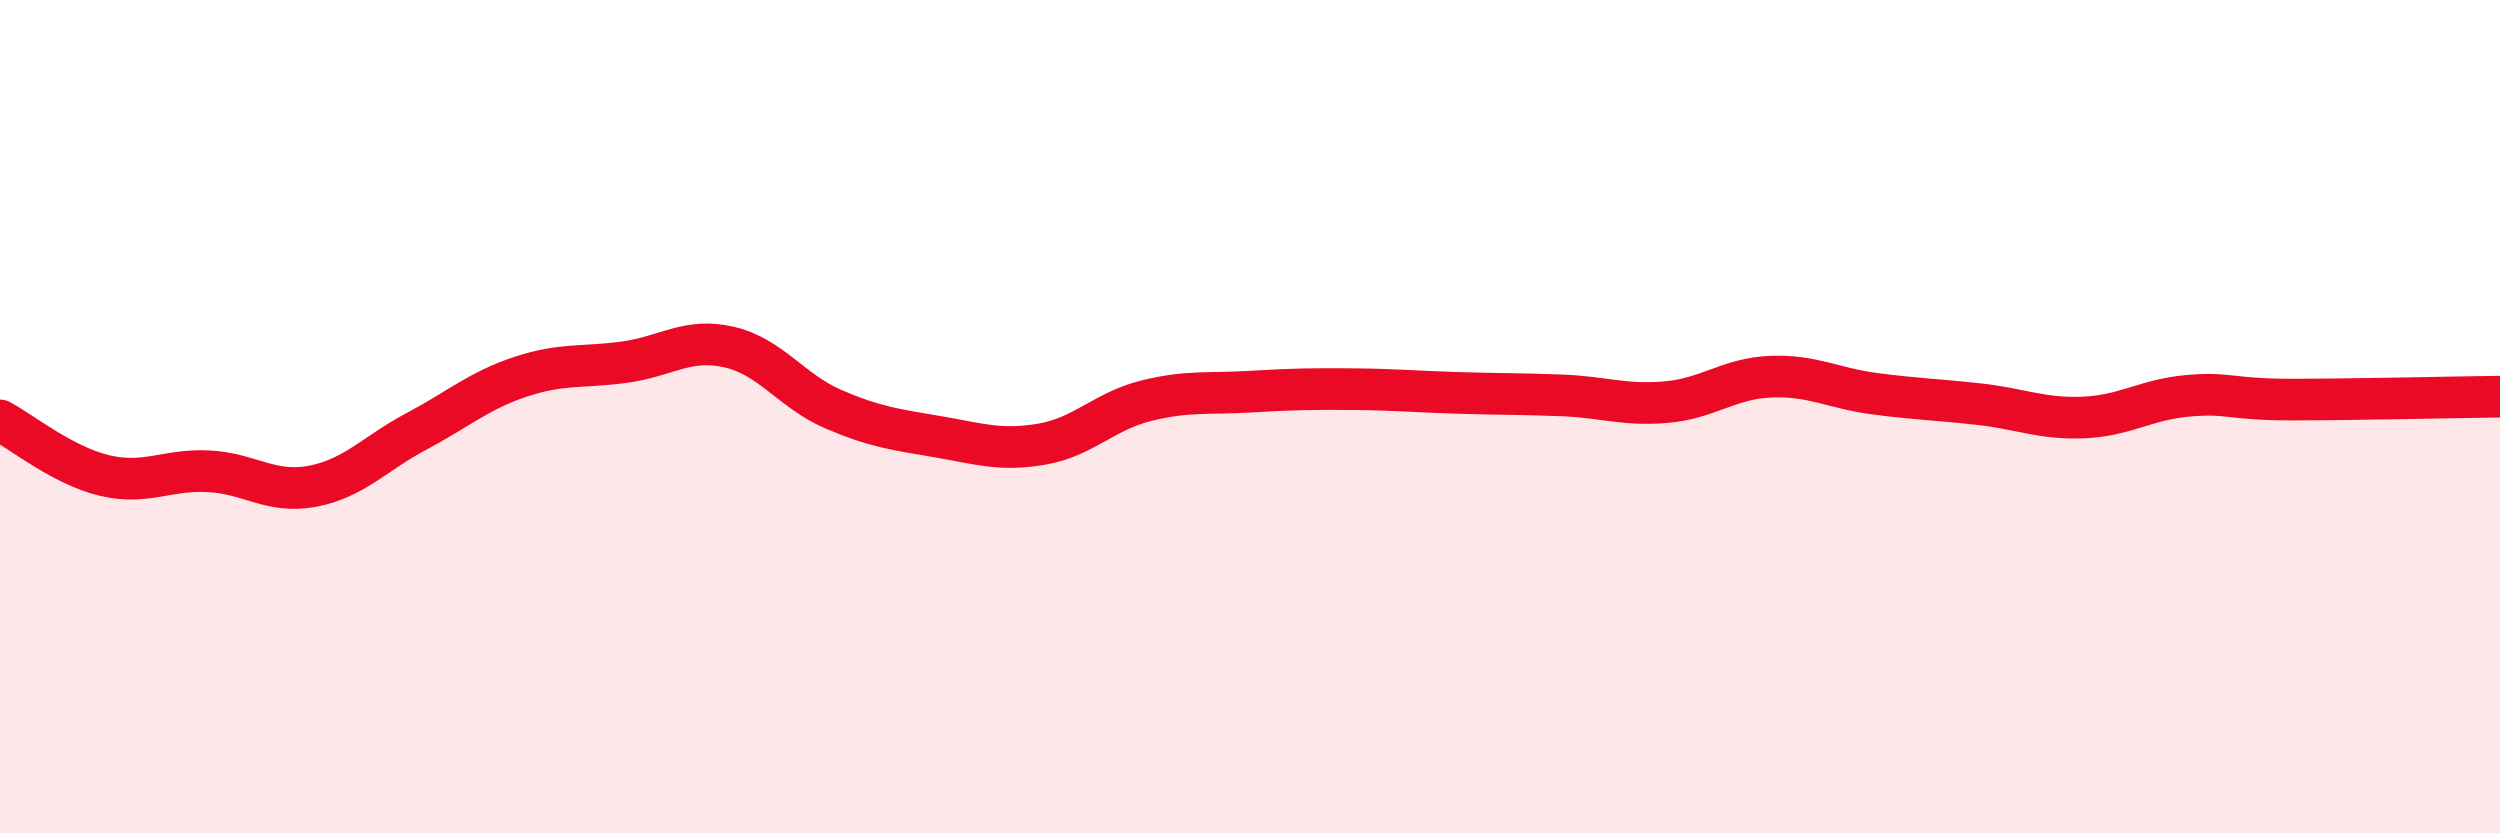
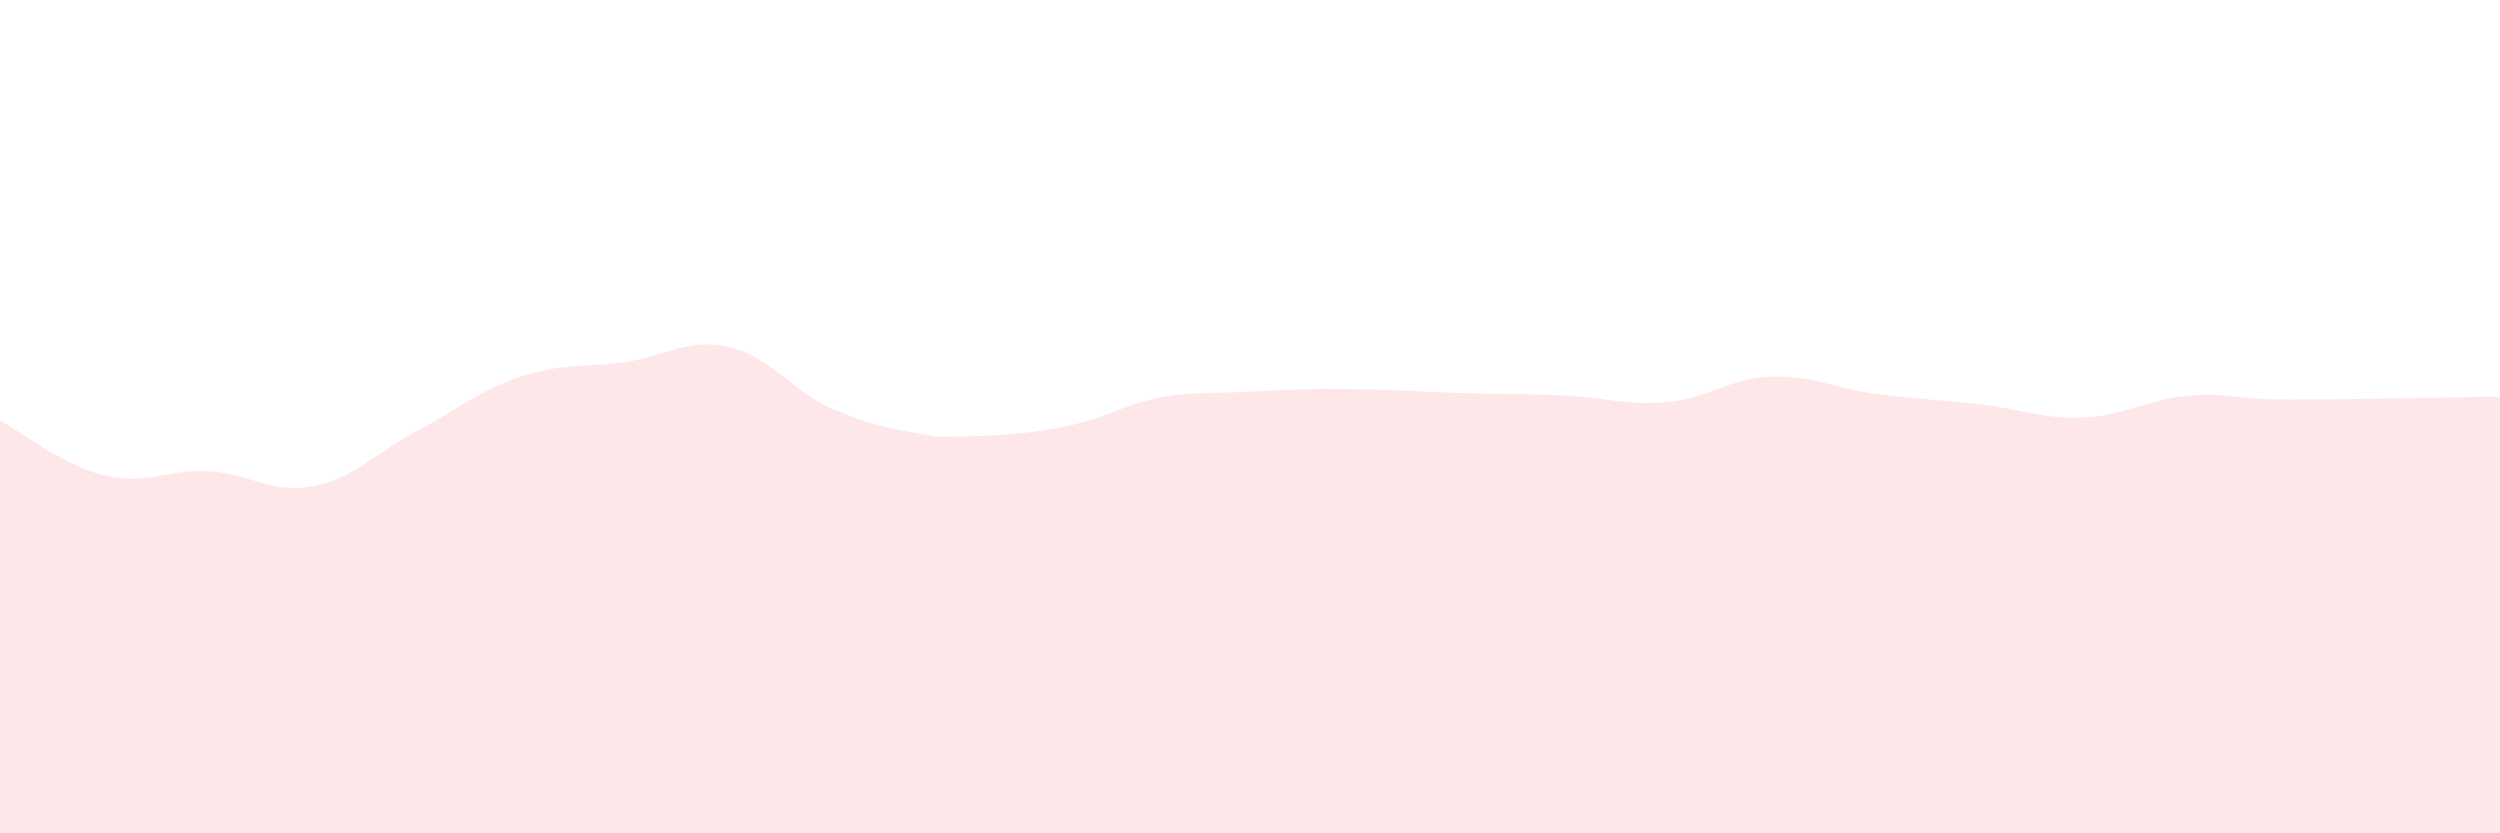
<svg xmlns="http://www.w3.org/2000/svg" width="60" height="20" viewBox="0 0 60 20">
-   <path d="M 0,10.09 C 0.5,10.35 1.5,11.17 2.5,11.41 C 3.5,11.65 4,11.26 5,11.31 C 6,11.36 6.5,11.86 7.5,11.67 C 8.5,11.48 9,10.88 10,10.35 C 11,9.82 11.5,9.37 12.5,9.04 C 13.5,8.71 14,8.83 15,8.69 C 16,8.55 16.5,8.1 17.5,8.33 C 18.5,8.56 19,9.39 20,9.82 C 21,10.25 21.5,10.31 22.5,10.48 C 23.5,10.65 24,10.83 25,10.66 C 26,10.49 26.5,9.87 27.5,9.62 C 28.5,9.37 29,9.46 30,9.4 C 31,9.34 31.5,9.33 32.5,9.34 C 33.5,9.35 34,9.4 35,9.43 C 36,9.46 36.5,9.45 37.5,9.49 C 38.5,9.53 39,9.74 40,9.65 C 41,9.56 41.5,9.08 42.5,9.04 C 43.5,9 44,9.32 45,9.45 C 46,9.58 46.5,9.59 47.5,9.7 C 48.5,9.81 49,10.06 50,10.02 C 51,9.98 51.5,9.59 52.5,9.5 C 53.5,9.41 53.5,9.59 55,9.59 C 56.5,9.59 59,9.53 60,9.52L60 20L0 20Z" fill="#EB0A25" opacity="0.1" stroke-linecap="round" stroke-linejoin="round" />
-   <path d="M 0,10.09 C 0.5,10.35 1.5,11.17 2.5,11.41 C 3.5,11.65 4,11.26 5,11.31 C 6,11.36 6.5,11.86 7.5,11.67 C 8.5,11.48 9,10.88 10,10.35 C 11,9.82 11.5,9.37 12.5,9.04 C 13.5,8.71 14,8.83 15,8.69 C 16,8.55 16.5,8.1 17.5,8.33 C 18.5,8.56 19,9.39 20,9.82 C 21,10.25 21.5,10.31 22.5,10.48 C 23.5,10.65 24,10.83 25,10.66 C 26,10.49 26.5,9.87 27.5,9.62 C 28.5,9.37 29,9.46 30,9.4 C 31,9.34 31.5,9.33 32.5,9.34 C 33.5,9.35 34,9.4 35,9.43 C 36,9.46 36.5,9.45 37.5,9.49 C 38.5,9.53 39,9.74 40,9.65 C 41,9.56 41.5,9.08 42.5,9.04 C 43.5,9 44,9.32 45,9.45 C 46,9.58 46.5,9.59 47.5,9.7 C 48.5,9.81 49,10.06 50,10.02 C 51,9.98 51.5,9.59 52.5,9.5 C 53.5,9.41 53.5,9.59 55,9.59 C 56.5,9.59 59,9.53 60,9.52" stroke="#EB0A25" stroke-width="1" fill="none" stroke-linecap="round" stroke-linejoin="round" />
+   <path d="M 0,10.09 C 0.5,10.35 1.5,11.17 2.5,11.41 C 3.5,11.65 4,11.26 5,11.31 C 6,11.36 6.5,11.86 7.5,11.67 C 8.5,11.48 9,10.88 10,10.35 C 11,9.82 11.5,9.37 12.5,9.04 C 13.5,8.71 14,8.83 15,8.69 C 16,8.55 16.5,8.1 17.5,8.33 C 18.5,8.56 19,9.39 20,9.82 C 21,10.25 21.5,10.31 22.5,10.48 C 26,10.49 26.5,9.87 27.5,9.62 C 28.5,9.37 29,9.46 30,9.4 C 31,9.34 31.5,9.33 32.5,9.34 C 33.5,9.35 34,9.4 35,9.43 C 36,9.46 36.5,9.45 37.5,9.49 C 38.5,9.53 39,9.74 40,9.65 C 41,9.56 41.5,9.08 42.5,9.04 C 43.5,9 44,9.32 45,9.45 C 46,9.58 46.5,9.59 47.5,9.7 C 48.5,9.81 49,10.06 50,10.02 C 51,9.98 51.5,9.59 52.5,9.5 C 53.5,9.41 53.5,9.59 55,9.59 C 56.5,9.59 59,9.53 60,9.52L60 20L0 20Z" fill="#EB0A25" opacity="0.1" stroke-linecap="round" stroke-linejoin="round" />
</svg>